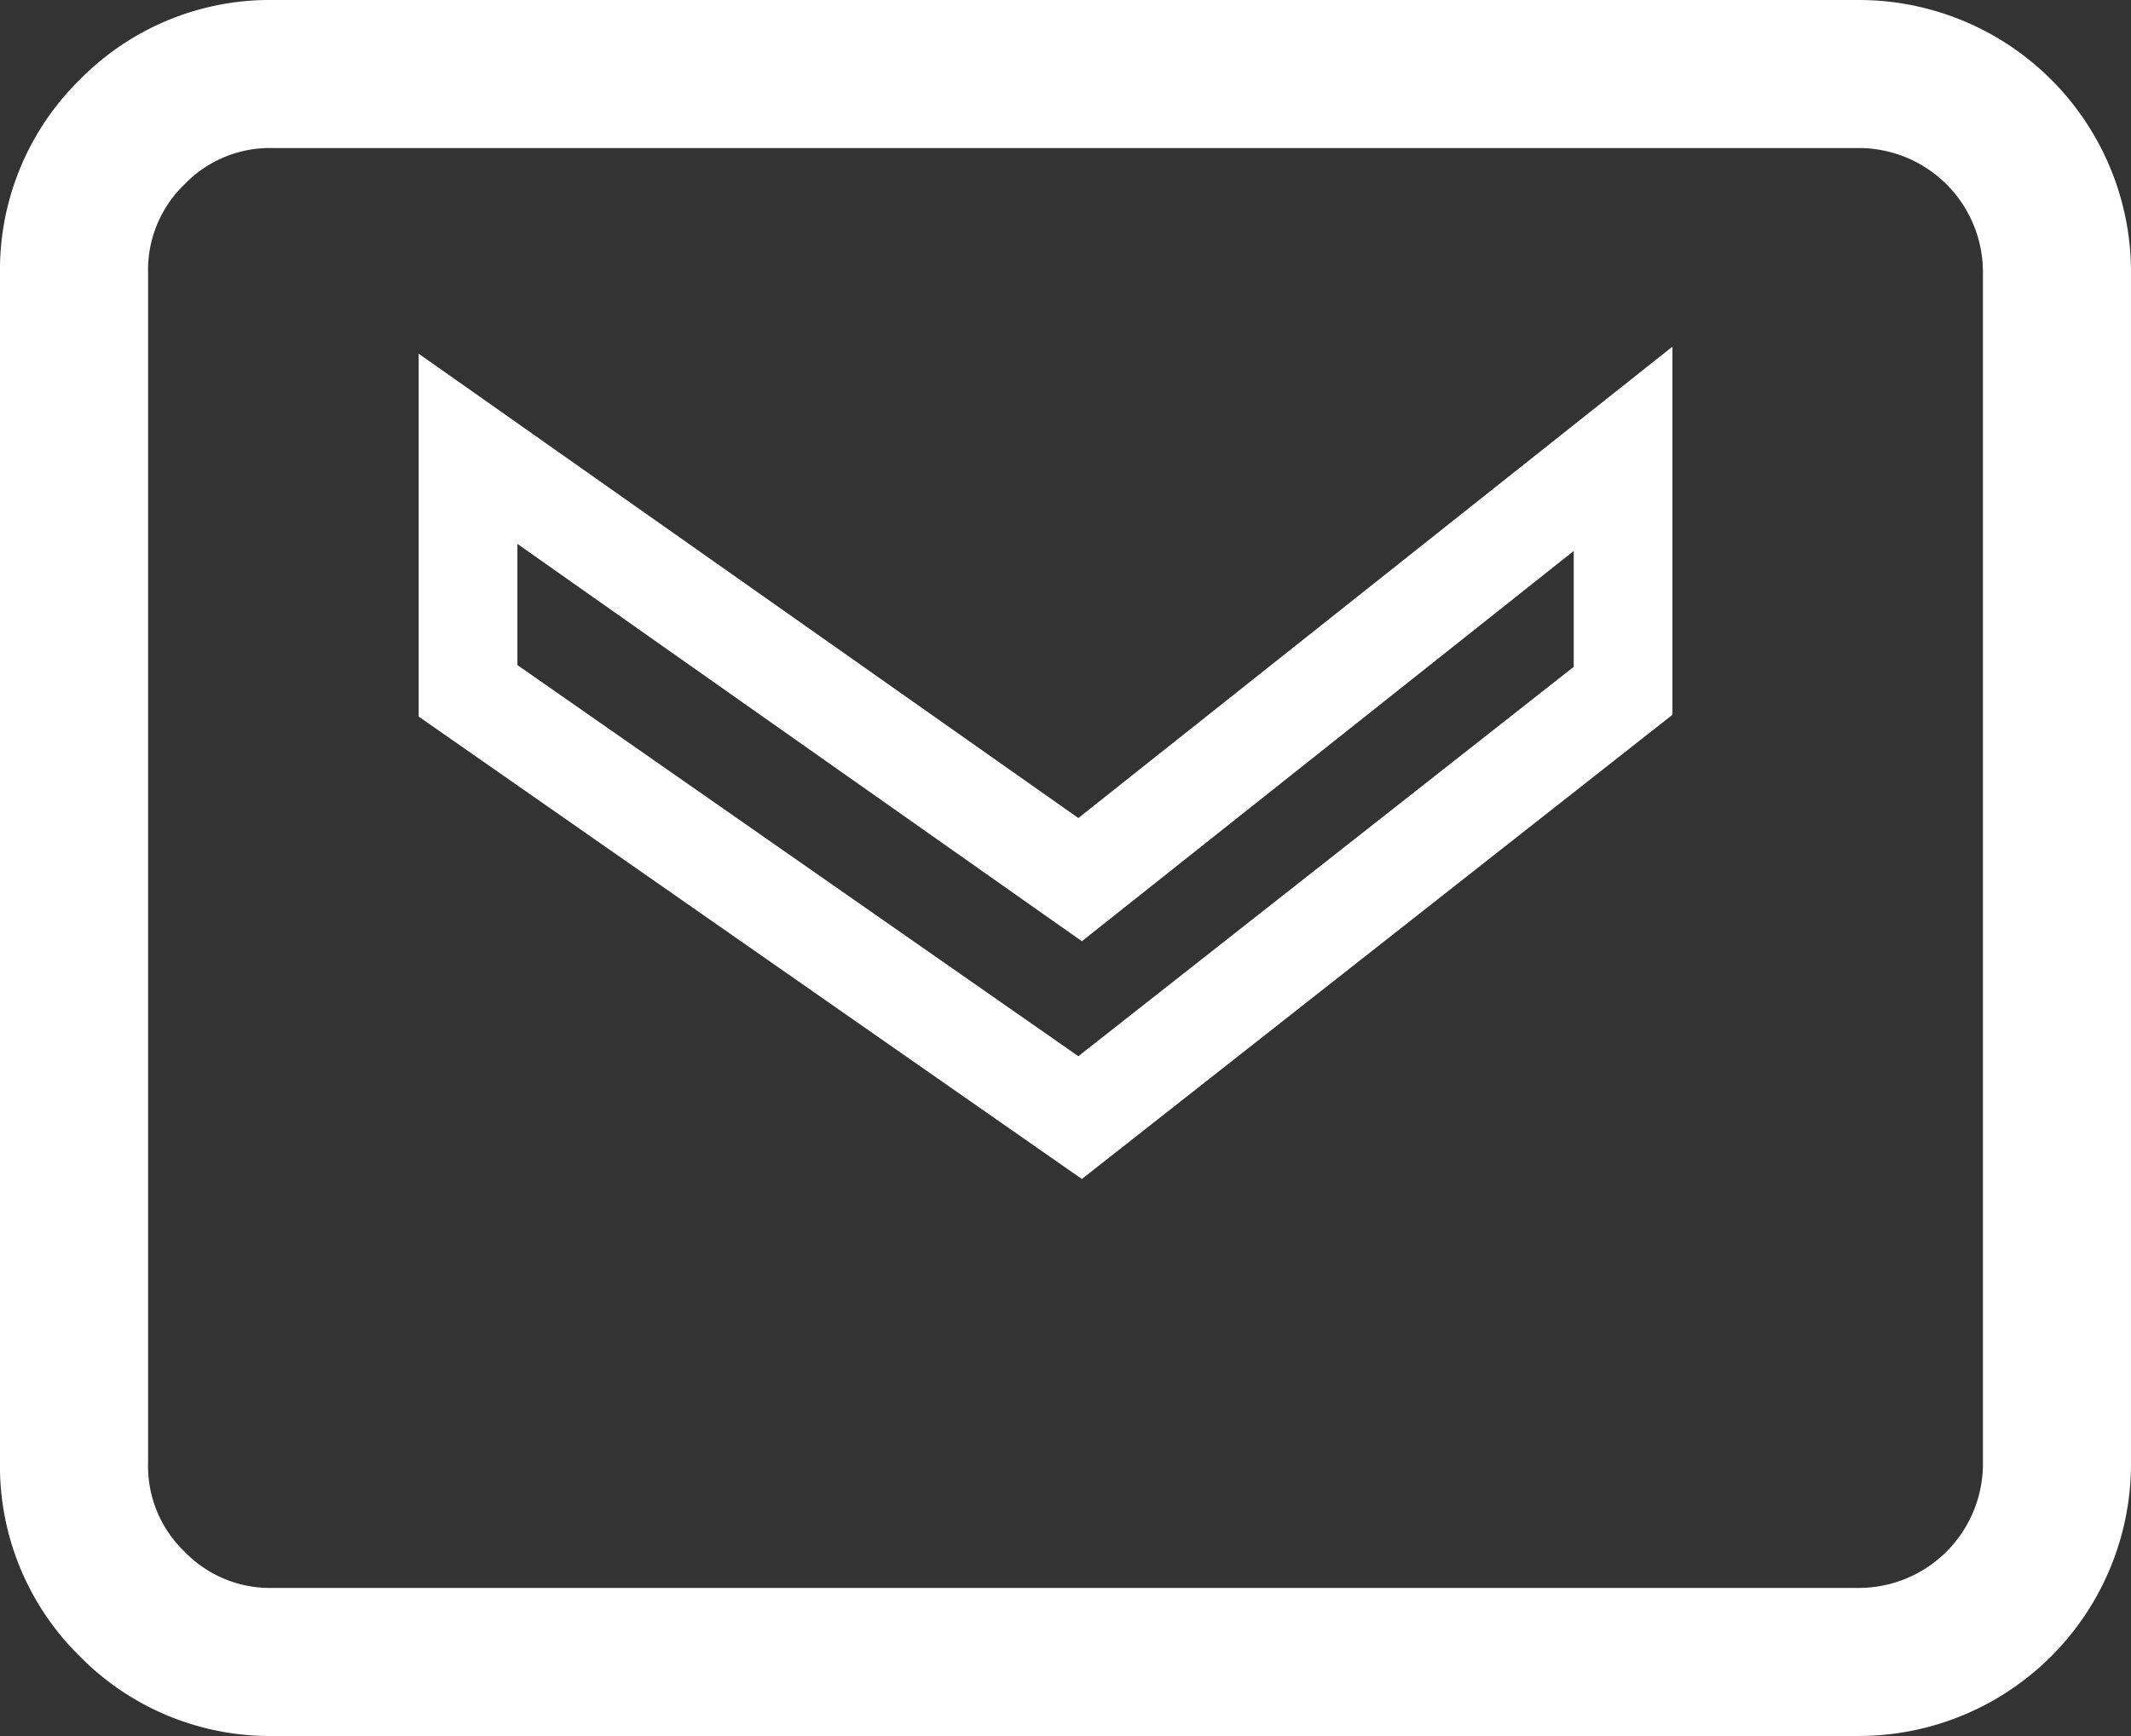
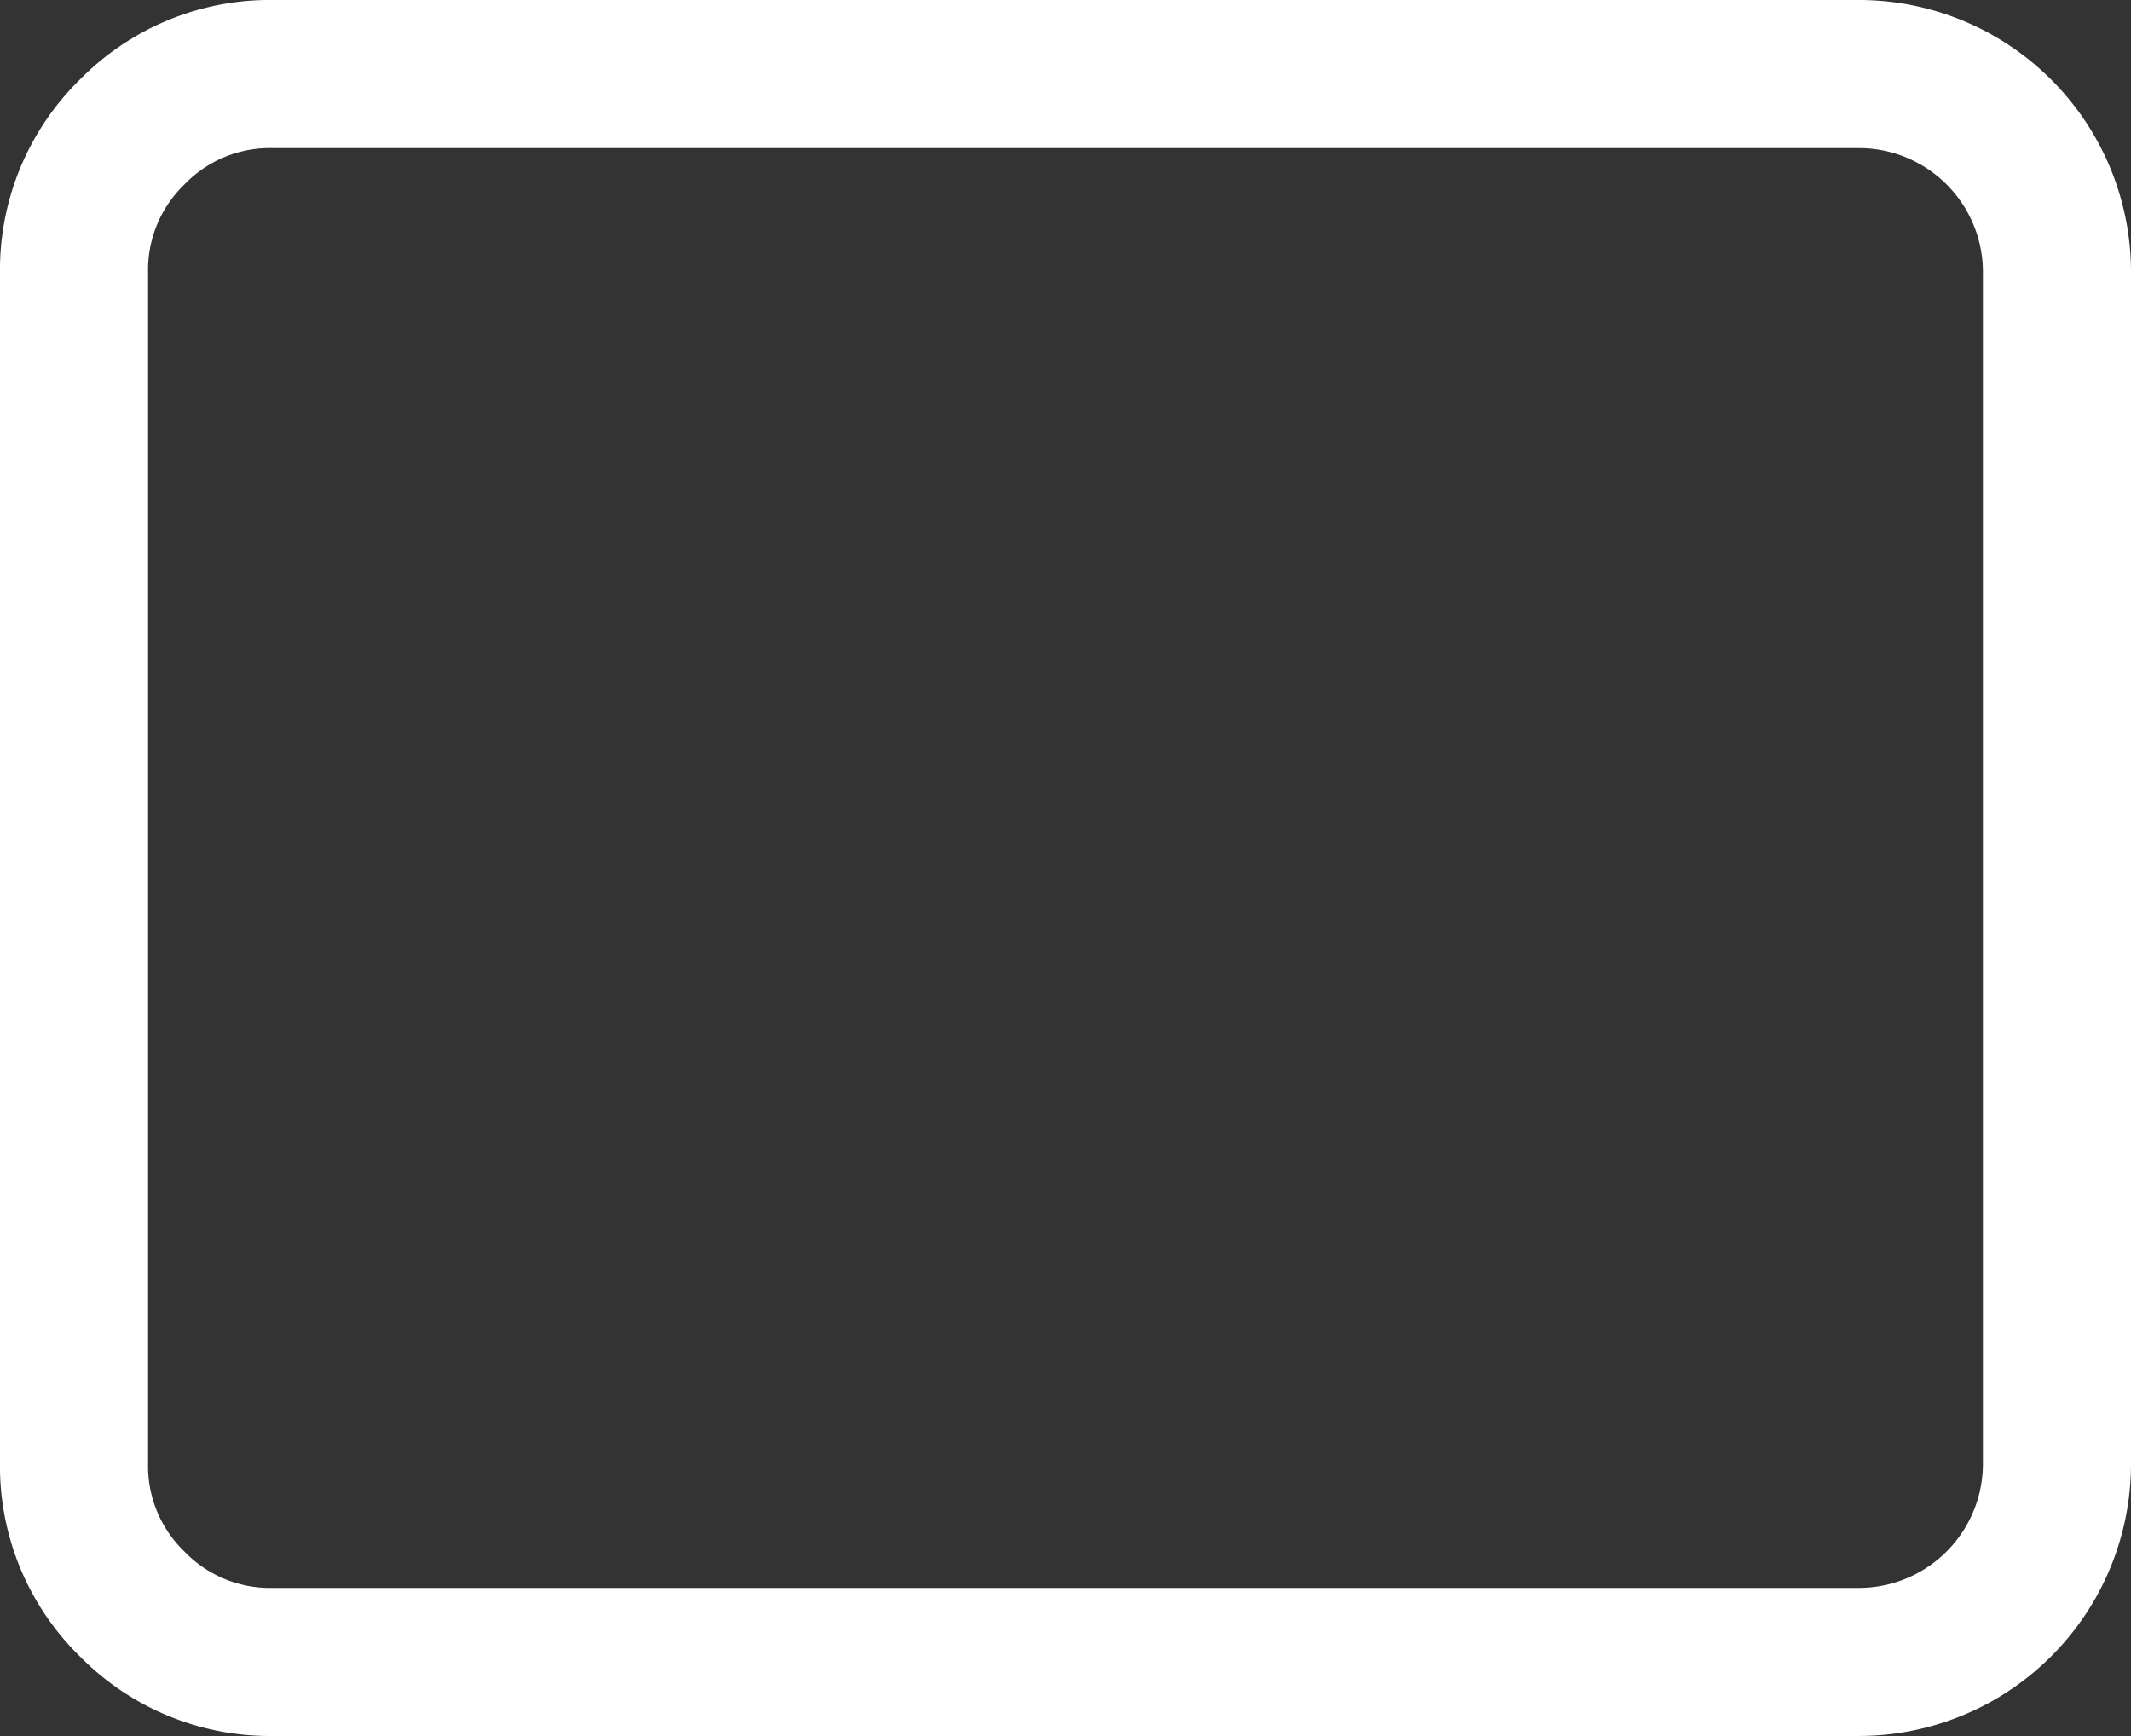
<svg xmlns="http://www.w3.org/2000/svg" width="21.586" height="17.588" viewBox="0 0 21.586 17.588">
  <rect x="0" y="0" width="21.586" height="17.588" fill="#333333" stroke="none" />
  <defs>
    <style>.a,.b{fill:none;stroke:#fff;}.a{stroke-width:1.5px;}</style>
  </defs>
  <g transform="translate(-177.02 -250.566)">
    <path class="a" d="M18.063,1.75a2.007,2.007,0,0,1,2.023,2.023V15.815a2.008,2.008,0,0,1-2.023,2.023H2.023A1.952,1.952,0,0,1,.588,17.25,1.95,1.95,0,0,1,0,15.815V3.773A1.952,1.952,0,0,1,.588,2.338,1.95,1.95,0,0,1,2.023,1.75Z" transform="translate(177.77 249.566)" />
-     <path class="b" d="M14.738,7.5V5.048l-5.5,4.365-6.2-4.365V7.5l6.2,4.324Z" transform="translate(178.723 250.065)" />
  </g>
</svg>